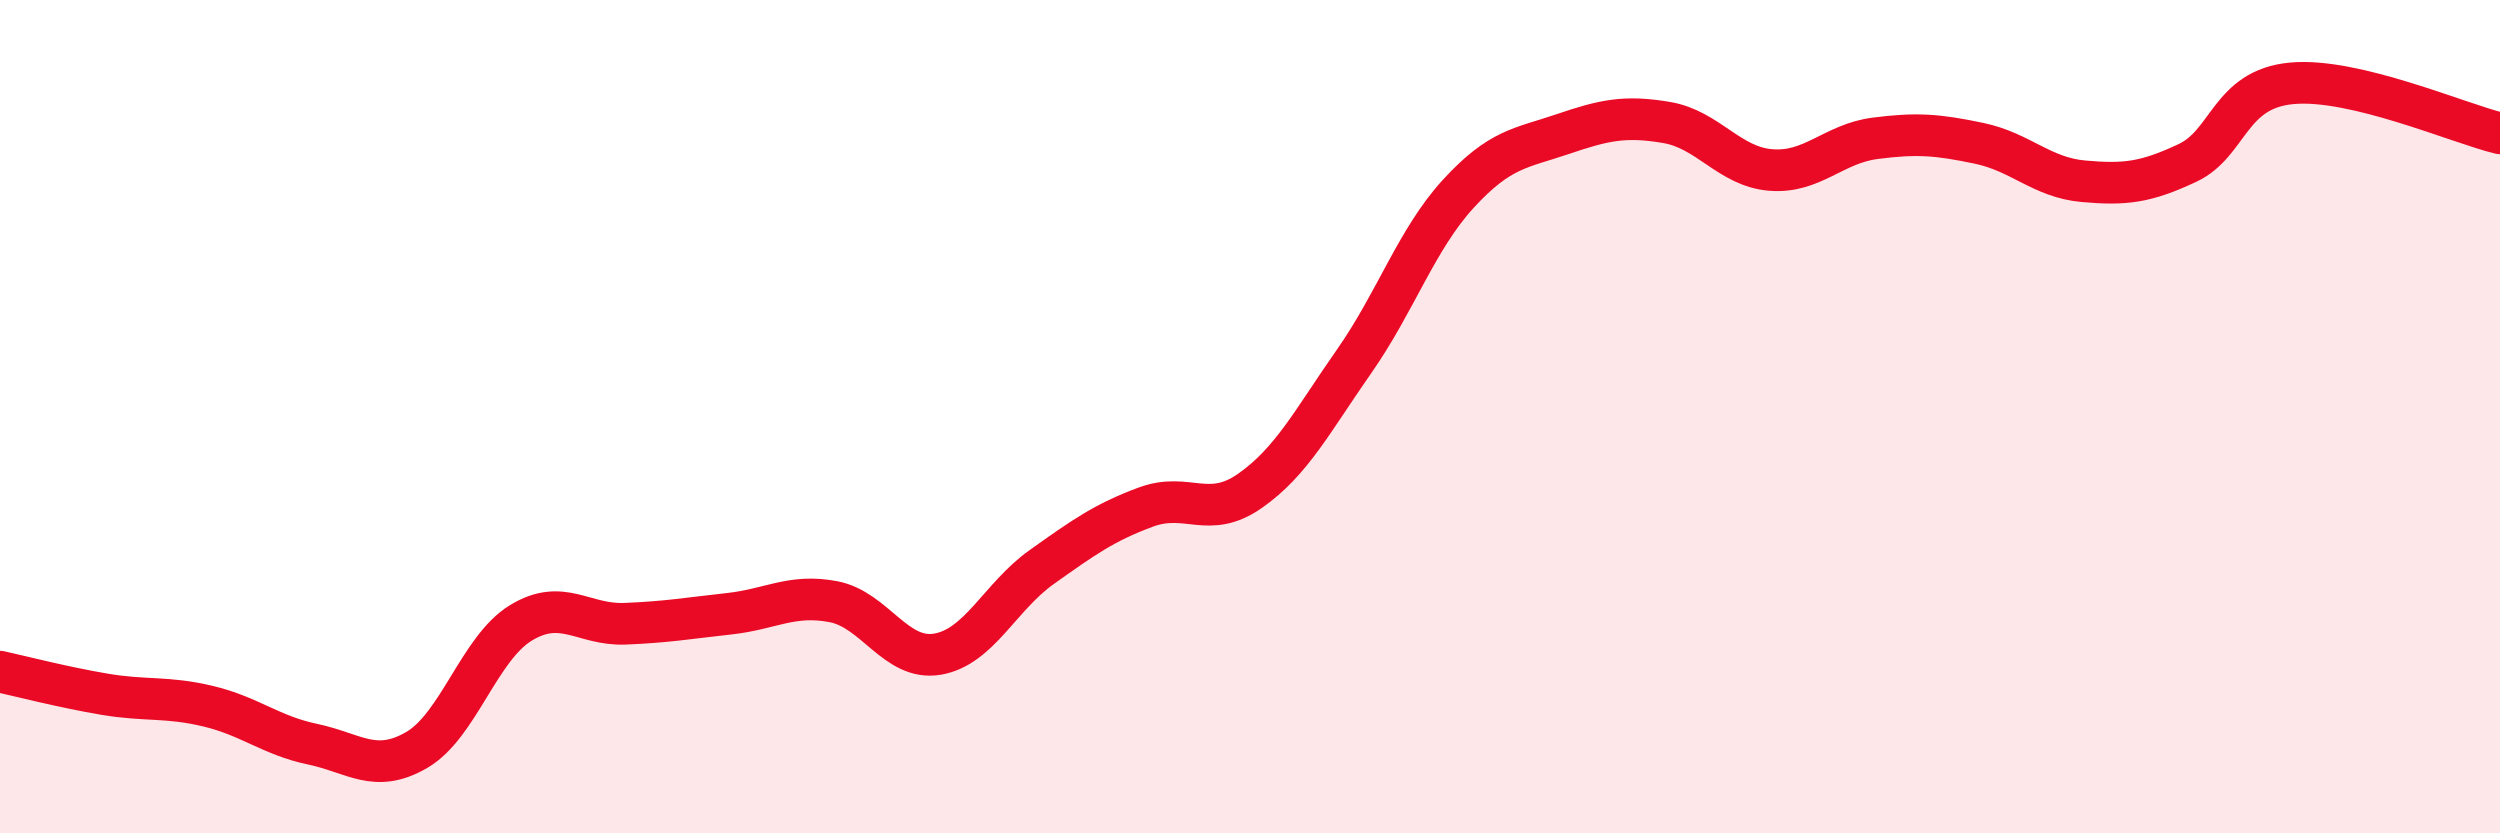
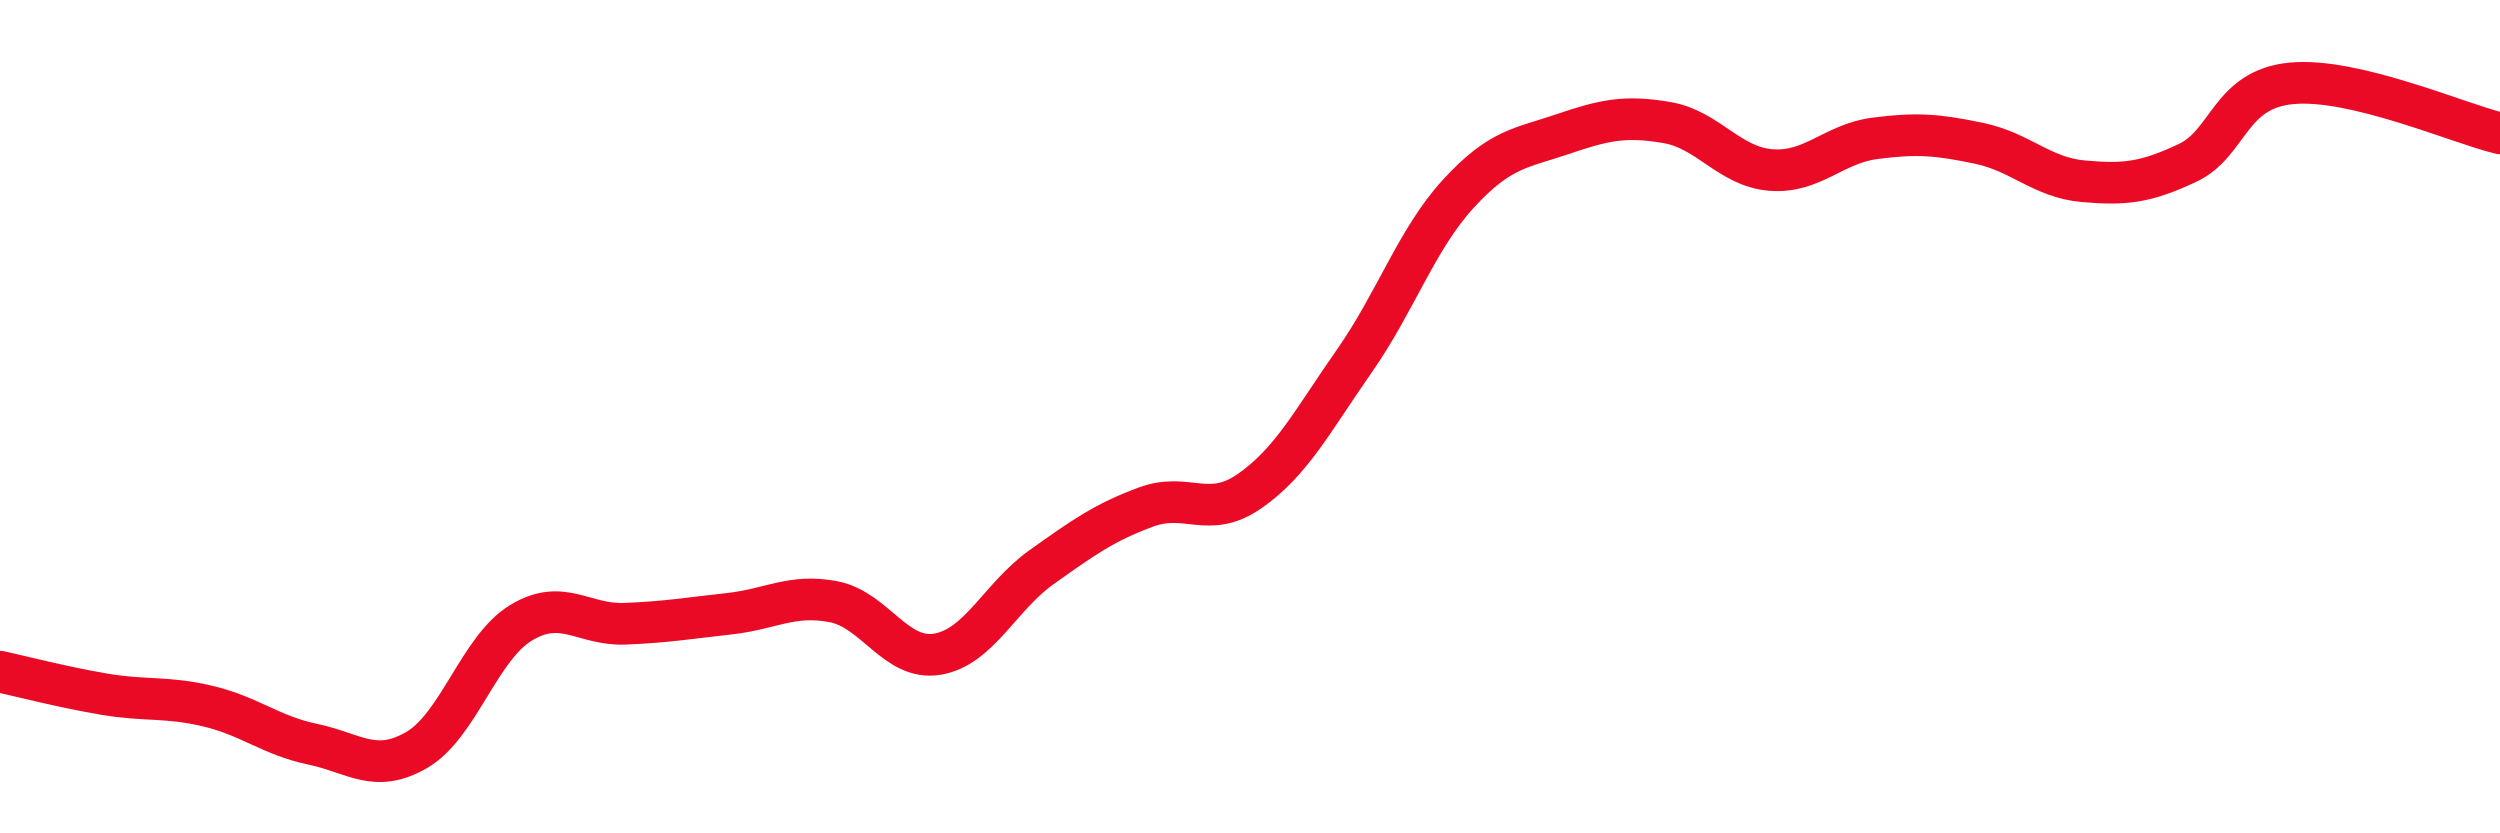
<svg xmlns="http://www.w3.org/2000/svg" width="60" height="20" viewBox="0 0 60 20">
-   <path d="M 0,16.12 C 0.5,16.23 1.5,16.49 2.5,16.66 C 3.5,16.83 4,16.71 5,16.95 C 6,17.19 6.5,17.65 7.5,17.86 C 8.5,18.07 9,18.58 10,18 C 11,17.42 11.5,15.56 12.5,14.95 C 13.5,14.34 14,15.01 15,14.97 C 16,14.93 16.5,14.84 17.5,14.73 C 18.5,14.62 19,14.25 20,14.44 C 21,14.63 21.5,15.87 22.5,15.7 C 23.5,15.53 24,14.32 25,13.61 C 26,12.9 26.5,12.54 27.5,12.17 C 28.5,11.8 29,12.48 30,11.78 C 31,11.08 31.5,10.1 32.5,8.67 C 33.5,7.24 34,5.74 35,4.65 C 36,3.56 36.5,3.56 37.5,3.22 C 38.5,2.88 39,2.77 40,2.94 C 41,3.11 41.5,4 42.5,4.08 C 43.5,4.16 44,3.45 45,3.32 C 46,3.19 46.5,3.23 47.5,3.44 C 48.5,3.65 49,4.26 50,4.35 C 51,4.44 51.5,4.38 52.5,3.91 C 53.5,3.44 53.5,2.14 55,2 C 56.5,1.86 59,2.96 60,3.2L60 20L0 20Z" fill="#EB0A25" opacity="0.1" stroke-linecap="round" stroke-linejoin="round" />
  <path d="M 0,16.12 C 0.5,16.23 1.5,16.49 2.5,16.66 C 3.5,16.83 4,16.71 5,16.95 C 6,17.19 6.5,17.65 7.5,17.86 C 8.5,18.07 9,18.58 10,18 C 11,17.42 11.5,15.56 12.5,14.95 C 13.5,14.34 14,15.01 15,14.97 C 16,14.93 16.5,14.84 17.5,14.73 C 18.5,14.62 19,14.25 20,14.44 C 21,14.63 21.5,15.87 22.5,15.7 C 23.5,15.53 24,14.32 25,13.61 C 26,12.9 26.5,12.54 27.5,12.17 C 28.5,11.8 29,12.48 30,11.78 C 31,11.08 31.5,10.1 32.5,8.67 C 33.5,7.24 34,5.74 35,4.65 C 36,3.56 36.5,3.56 37.5,3.22 C 38.5,2.88 39,2.77 40,2.94 C 41,3.11 41.5,4 42.5,4.08 C 43.5,4.16 44,3.45 45,3.32 C 46,3.19 46.5,3.23 47.5,3.44 C 48.5,3.65 49,4.26 50,4.35 C 51,4.44 51.5,4.38 52.5,3.91 C 53.5,3.44 53.5,2.14 55,2 C 56.5,1.86 59,2.96 60,3.2" stroke="#EB0A25" stroke-width="1" fill="none" stroke-linecap="round" stroke-linejoin="round" />
</svg>